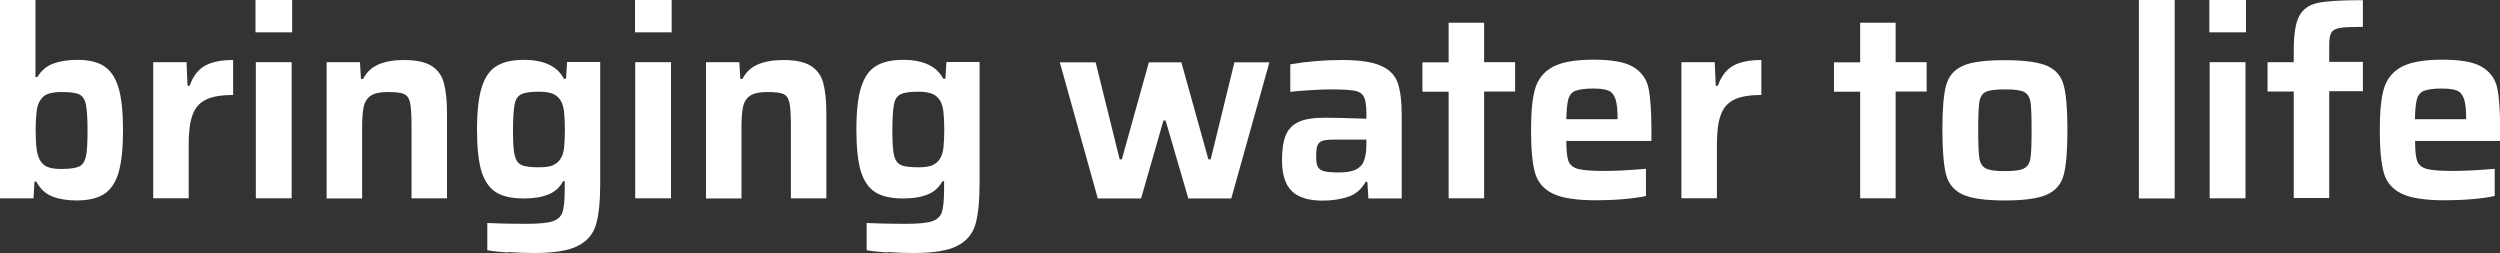
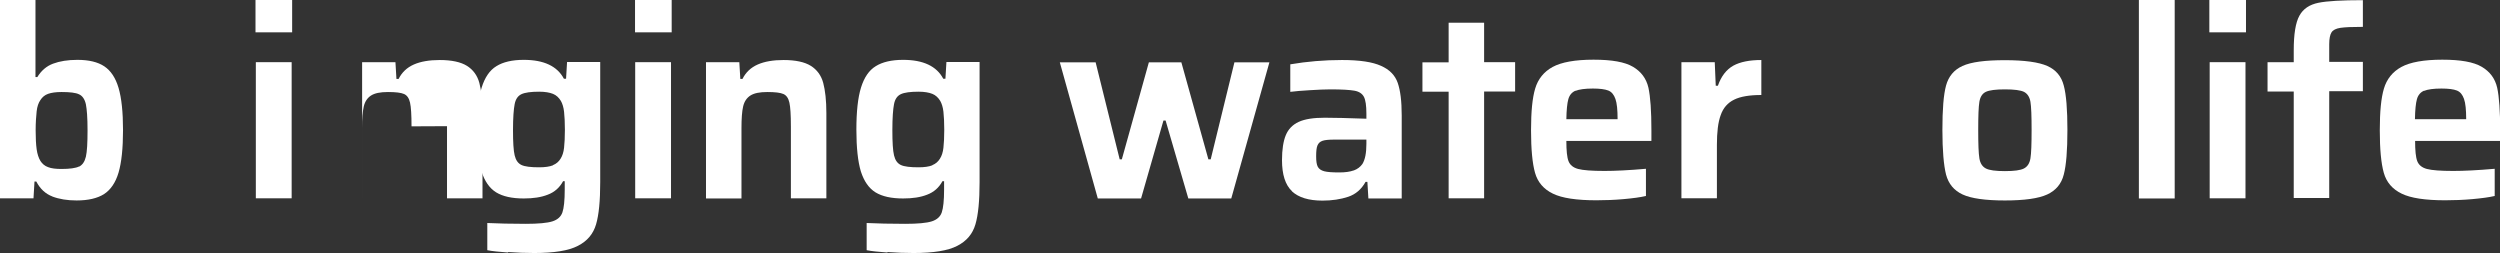
<svg xmlns="http://www.w3.org/2000/svg" id="Laag_1" viewBox="0 0 150.78 15.28">
  <rect x="0" y="0" width="150.78" height="15.28" fill="#333333" stroke="none" />
  <defs>
    <style>
      .cls-1 {
        fill: #fff;
      }
    </style>
  </defs>
  <path class="cls-1" d="M3.16,11.85c-.42-.16-.74-.46-.97-.9h-.11l-.06,1.01H0V0h2.14v4.65h.11c.24-.39.55-.66.95-.81.4-.15.89-.23,1.47-.23.69,0,1.23.13,1.62.39.39.26.68.69.86,1.3.18.61.27,1.46.27,2.55s-.09,1.95-.27,2.56c-.18.61-.48,1.04-.88,1.3-.4.25-.95.38-1.65.38-.56,0-1.05-.08-1.47-.24ZM4.77,10.05c.2-.1.34-.3.41-.6s.1-.83.1-1.59-.04-1.26-.1-1.57c-.07-.31-.21-.51-.41-.6-.2-.1-.56-.14-1.06-.14-.34,0-.61.04-.81.11s-.35.2-.46.37c-.12.17-.2.4-.23.69s-.06.67-.06,1.14.02.85.06,1.14c.04.29.12.53.23.71.11.17.26.3.46.37.2.08.47.11.81.11.5,0,.86-.05,1.06-.15Z" />
-   <path class="cls-1" d="M9.24,3.75h2.01l.06,1.42h.13c.2-.58.52-.98.93-1.21.42-.23.98-.34,1.69-.34v2.11c-.71,0-1.26.09-1.64.28-.39.19-.66.5-.81.93-.16.43-.23,1.03-.23,1.8v3.22h-2.14V3.75Z" />
  <path class="cls-1" d="M15.41,1.95V0h2.21v1.95h-2.21ZM15.43,11.97V3.75h2.16v8.21h-2.16Z" />
-   <path class="cls-1" d="M24.82,7.62c0-.69-.03-1.17-.09-1.43-.06-.27-.18-.44-.36-.52-.18-.08-.5-.12-.97-.12s-.8.07-1.02.21c-.22.14-.37.36-.44.66-.07.3-.1.74-.1,1.3v4.25h-2.14V3.75h2.01l.06,1.01h.13c.2-.4.51-.69.92-.87.41-.18.93-.27,1.56-.27.72,0,1.27.12,1.64.35s.63.58.75,1.03c.12.45.19,1.06.19,1.82v5.14h-2.14v-4.35Z" />
+   <path class="cls-1" d="M24.82,7.62c0-.69-.03-1.17-.09-1.43-.06-.27-.18-.44-.36-.52-.18-.08-.5-.12-.97-.12s-.8.07-1.02.21c-.22.14-.37.36-.44.66-.07.3-.1.74-.1,1.3v4.25V3.75h2.01l.06,1.01h.13c.2-.4.51-.69.92-.87.41-.18.93-.27,1.56-.27.72,0,1.27.12,1.64.35s.63.58.75,1.03c.12.45.19,1.06.19,1.82v5.14h-2.14v-4.35Z" />
  <path class="cls-1" d="M30.65,15.23c-.54-.04-.96-.08-1.26-.14v-1.64c.64.03,1.42.05,2.32.05.76,0,1.3-.05,1.61-.15.31-.1.51-.28.6-.54.09-.26.14-.72.14-1.38v-.5h-.1c-.21.39-.52.66-.92.81-.4.16-.88.23-1.45.23-.71,0-1.26-.12-1.67-.37-.4-.25-.69-.67-.88-1.26-.18-.6-.27-1.44-.27-2.52s.09-1.93.28-2.54.48-1.04.89-1.29c.4-.25.95-.38,1.65-.38,1.21,0,2.02.38,2.42,1.14h.13l.06-1.01h2v7.25c0,1.12-.08,1.96-.25,2.54s-.53,1.01-1.1,1.3c-.56.29-1.44.43-2.63.43-.52,0-1.04-.02-1.58-.06ZM33.35,9.96c.2-.08.35-.21.46-.39.11-.17.18-.39.21-.66s.05-.63.05-1.08-.02-.81-.05-1.09c-.03-.27-.1-.49-.19-.65-.12-.2-.28-.35-.48-.43s-.48-.13-.83-.13c-.5,0-.86.05-1.07.15s-.35.29-.41.6-.1.82-.1,1.56.03,1.24.1,1.53.2.48.41.58.57.14,1.07.14c.35,0,.63-.04.83-.12Z" />
  <path class="cls-1" d="M38.3,1.95V0h2.21v1.95h-2.21ZM38.31,11.97V3.75h2.16v8.21h-2.16Z" />
  <path class="cls-1" d="M47.7,7.62c0-.69-.03-1.17-.09-1.43-.06-.27-.18-.44-.36-.52-.18-.08-.5-.12-.97-.12s-.8.07-1.02.21c-.22.14-.37.36-.44.66-.07.3-.1.74-.1,1.3v4.25h-2.14V3.75h2.01l.06,1.01h.13c.2-.4.51-.69.92-.87.41-.18.93-.27,1.56-.27.72,0,1.27.12,1.64.35s.63.58.75,1.03c.12.45.19,1.06.19,1.82v5.14h-2.14v-4.35Z" />
  <path class="cls-1" d="M53.53,15.23c-.54-.04-.96-.08-1.26-.14v-1.64c.64.03,1.42.05,2.32.05.76,0,1.3-.05,1.61-.15.31-.1.51-.28.6-.54.09-.26.14-.72.14-1.38v-.5h-.1c-.21.39-.52.66-.92.81-.4.16-.88.23-1.45.23-.71,0-1.26-.12-1.67-.37-.4-.25-.69-.67-.88-1.26-.18-.6-.27-1.44-.27-2.52s.09-1.93.28-2.54.48-1.04.89-1.29c.4-.25.95-.38,1.65-.38,1.21,0,2.02.38,2.42,1.14h.13l.06-1.01h2v7.25c0,1.12-.08,1.96-.25,2.54s-.53,1.01-1.1,1.3c-.56.29-1.44.43-2.63.43-.52,0-1.04-.02-1.58-.06ZM56.23,9.96c.2-.08.35-.21.46-.39.11-.17.18-.39.21-.66s.05-.63.05-1.08-.02-.81-.05-1.09c-.03-.27-.1-.49-.19-.65-.12-.2-.28-.35-.48-.43s-.48-.13-.83-.13c-.5,0-.86.05-1.07.15s-.35.29-.41.6-.1.82-.1,1.56.03,1.24.1,1.53.2.48.41.58.57.14,1.07.14c.35,0,.63-.04.83-.12Z" />
  <path class="cls-1" d="M71.67,11.97l-1.37-4.7h-.13l-1.35,4.7h-2.61l-2.29-8.21h2.16l1.45,5.85h.13l1.63-5.85h1.96l1.63,5.85h.14l1.43-5.85h2.11l-2.3,8.21h-2.59Z" />
  <path class="cls-1" d="M77.92,11.53c-.4-.38-.6-1-.6-1.87,0-.64.08-1.15.23-1.51.15-.36.41-.63.78-.8.37-.17.89-.25,1.57-.25.56,0,1.4.02,2.51.06v-.31c0-.48-.05-.82-.15-1.01s-.29-.32-.57-.37c-.28-.05-.76-.08-1.45-.08-.33,0-.75.02-1.24.05-.49.03-.89.06-1.18.1v-1.66c1-.17,2.04-.26,3.12-.26s1.84.12,2.35.35c.52.23.85.57,1.01,1.03.16.46.24,1.11.24,1.96v5.01h-2.01l-.06-1h-.11c-.25.45-.6.75-1.05.9-.45.15-.97.23-1.55.23-.83,0-1.44-.19-1.84-.56ZM81.65,10.28c.22-.08.39-.21.52-.39.16-.26.24-.66.24-1.21v-.26h-1.93c-.32,0-.56.02-.71.07-.15.05-.25.14-.31.28s-.08.36-.08.66.03.5.1.63c.07.13.2.22.39.27.19.05.49.07.91.07.35,0,.64-.04.86-.12Z" />
  <path class="cls-1" d="M87.37,11.97v-6.44h-1.58v-1.77h1.58V1.37h2.14v2.38h1.87v1.77h-1.87v6.44h-2.14Z" />
  <path class="cls-1" d="M99.59,8.5h-5.12c0,.58.04.99.13,1.22s.28.39.58.47c.3.08.83.12,1.59.12.63,0,1.47-.04,2.5-.13v1.64c-.34.08-.79.14-1.35.19-.56.05-1.11.07-1.64.07-1.19,0-2.07-.13-2.62-.4-.56-.27-.92-.69-1.08-1.26-.16-.57-.24-1.42-.24-2.56s.08-1.95.25-2.52c.17-.57.52-1.01,1.05-1.3.53-.29,1.36-.44,2.47-.44s1.89.14,2.38.43c.49.29.8.7.93,1.26.12.55.18,1.41.18,2.57v.63ZM95.02,5.47c-.21.09-.36.26-.43.51-.07.25-.11.65-.12,1.21h3.09c0-.56-.04-.97-.13-1.22-.09-.26-.23-.43-.43-.51-.2-.08-.52-.12-.93-.12-.48,0-.83.05-1.05.14Z" />
  <path class="cls-1" d="M101.41,3.75h2.01l.06,1.42h.13c.2-.58.52-.98.93-1.21.42-.23.98-.34,1.69-.34v2.11c-.71,0-1.26.09-1.64.28-.39.19-.66.5-.81.93-.16.43-.23,1.03-.23,1.8v3.22h-2.14V3.75Z" />
-   <path class="cls-1" d="M112.19,11.97v-6.44h-1.58v-1.77h1.58V1.37h2.14v2.38h1.87v1.77h-1.87v6.44h-2.14Z" />
  <path class="cls-1" d="M118.37,11.73c-.52-.24-.85-.64-1-1.2-.14-.56-.22-1.45-.22-2.69s.07-2.13.22-2.68c.15-.55.48-.95.99-1.18.52-.24,1.37-.35,2.56-.35s2.04.12,2.56.35.85.63.99,1.18c.15.55.22,1.45.22,2.68s-.07,2.13-.22,2.69c-.14.56-.48.96-1,1.2-.52.24-1.37.36-2.55.36s-2.03-.12-2.55-.36ZM122.07,10.16c.21-.11.34-.31.39-.61.05-.3.07-.87.07-1.71s-.02-1.4-.07-1.7c-.05-.29-.18-.49-.39-.6-.21-.1-.59-.15-1.15-.15s-.94.05-1.15.15c-.21.1-.34.3-.39.6-.05.3-.07.86-.07,1.7s.02,1.41.07,1.71c.05.3.18.5.39.61.21.11.59.16,1.15.16s.94-.05,1.15-.16Z" />
  <path class="cls-1" d="M129,11.97V0h2.16v11.97h-2.16Z" />
  <path class="cls-1" d="M133.25,1.95V0h2.21v1.95h-2.21ZM133.27,11.97V3.75h2.16v8.21h-2.16Z" />
  <path class="cls-1" d="M138.34,5.52h-1.58v-1.77h1.58v-.71c0-.98.11-1.67.34-2.09s.61-.67,1.14-.78,1.43-.16,2.69-.16v1.61c-.64,0-1.1.02-1.36.06-.26.04-.44.13-.53.27-.09.14-.14.38-.14.72v1.06h2.03v1.77h-2.03v6.44h-2.14v-6.44Z" />
  <path class="cls-1" d="M150.78,8.5h-5.12c0,.58.04.99.13,1.22s.28.39.58.47c.3.08.83.12,1.59.12.63,0,1.47-.04,2.5-.13v1.64c-.34.08-.79.14-1.35.19-.56.05-1.11.07-1.64.07-1.19,0-2.07-.13-2.62-.4-.56-.27-.92-.69-1.08-1.26-.16-.57-.24-1.42-.24-2.56s.08-1.95.25-2.52c.17-.57.52-1.01,1.05-1.3.53-.29,1.36-.44,2.47-.44s1.89.14,2.38.43c.49.29.8.7.93,1.26.12.55.18,1.41.18,2.57v.63ZM146.2,5.47c-.21.09-.36.26-.43.51-.07.25-.11.65-.12,1.21h3.09c0-.56-.04-.97-.13-1.22-.09-.26-.23-.43-.43-.51-.2-.08-.52-.12-.93-.12-.48,0-.83.05-1.05.14Z" />
</svg>